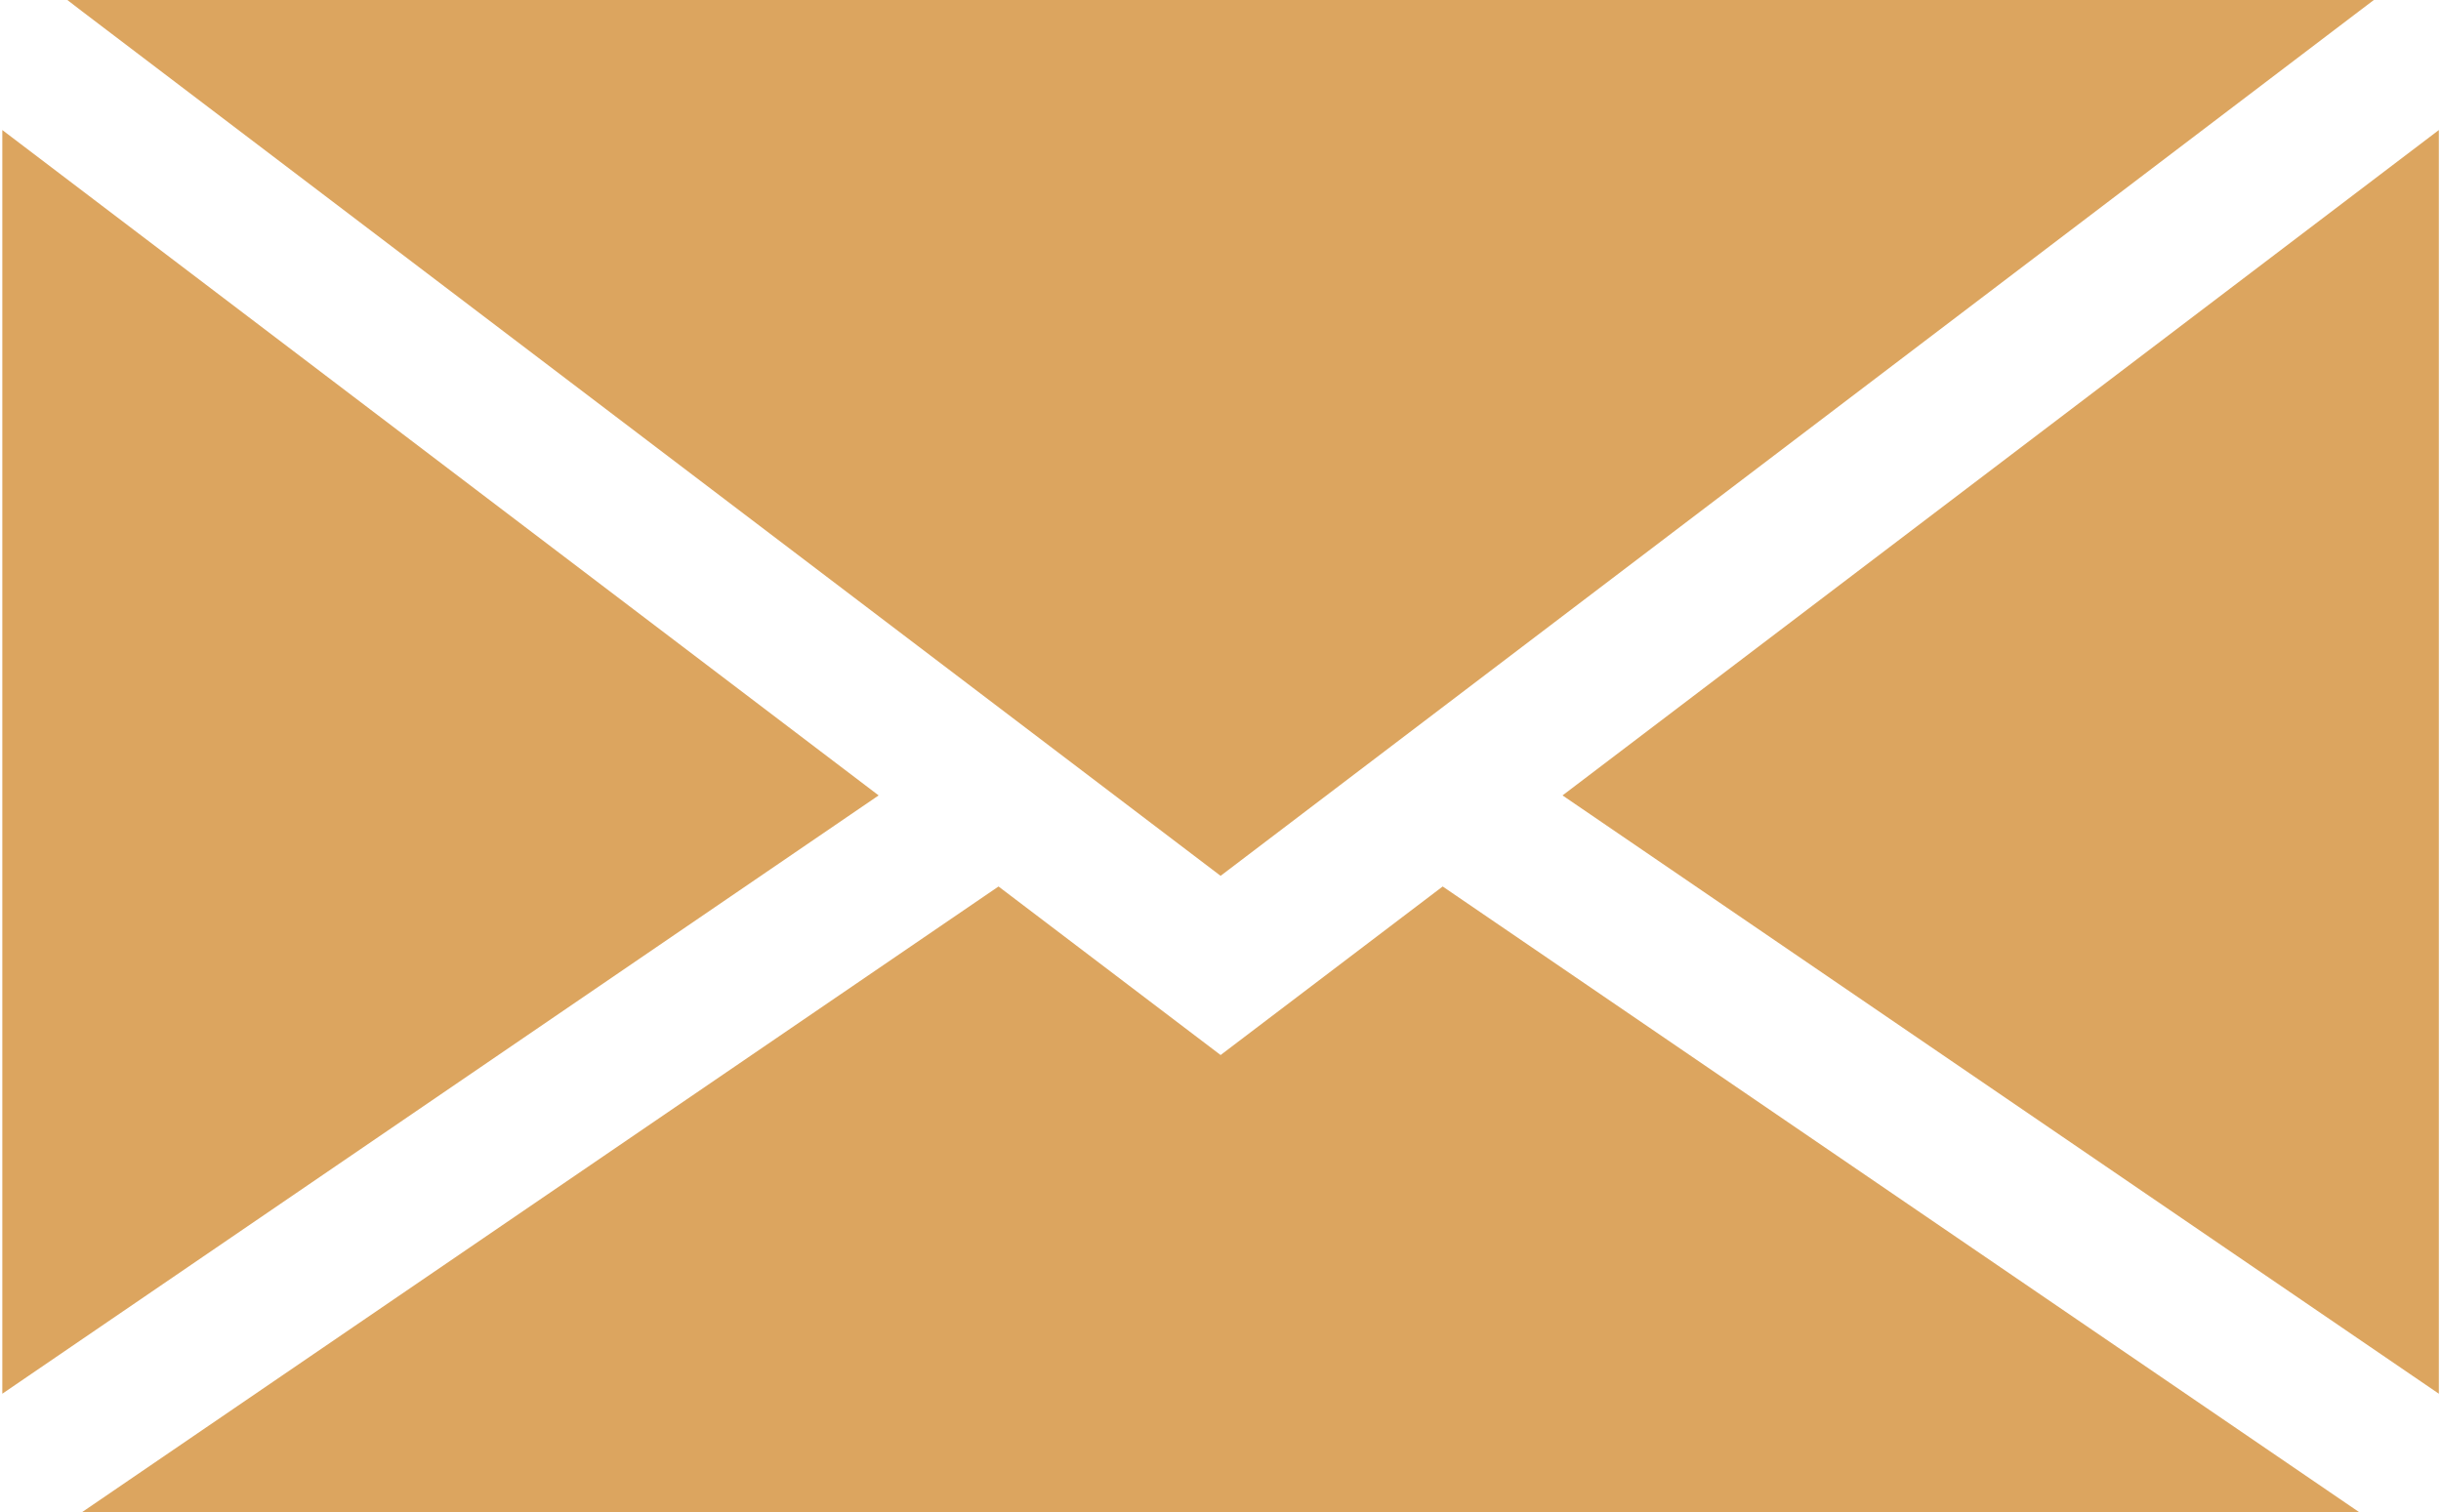
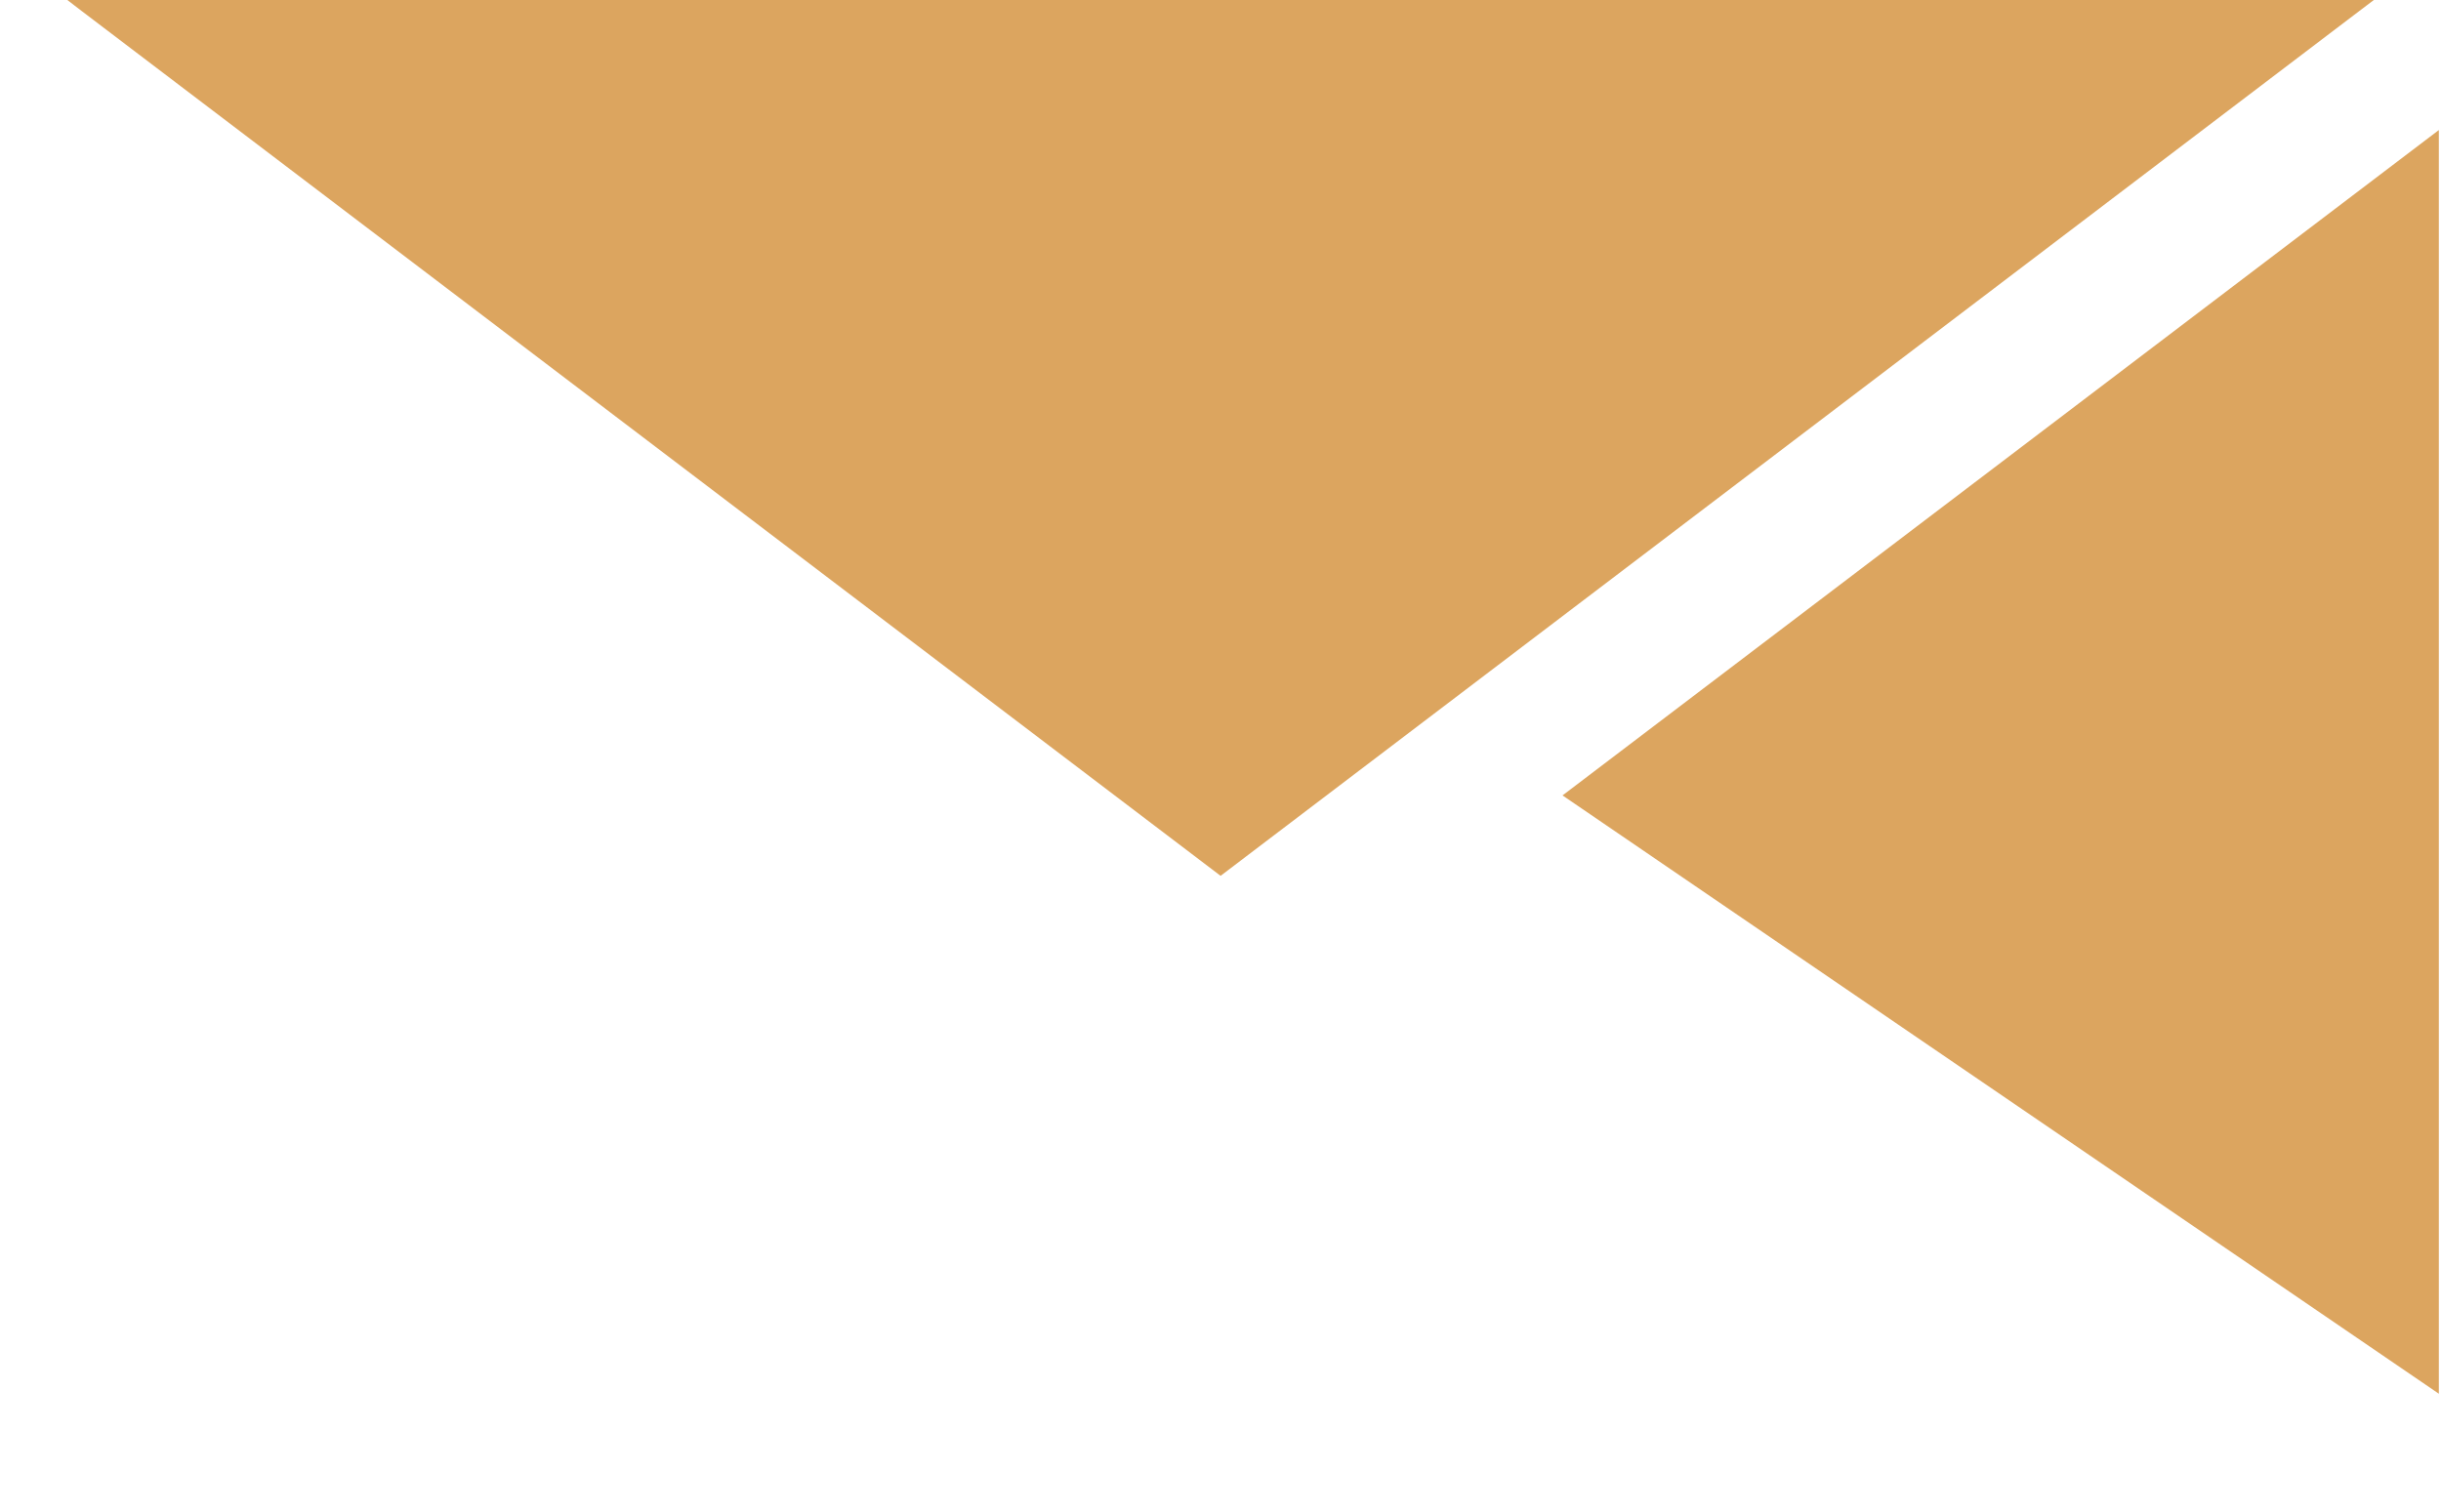
<svg xmlns="http://www.w3.org/2000/svg" width="718" height="445" viewBox="0 0 718 445" fill="none">
-   <path d="M0.681 410.073L258.444 234.032L0.681 38.261" fill="#DCA55F" />
-   <path d="M359.031 310.42L293.707 260.827L24.013 445H694.048L424.354 260.827" fill="#DCA55F" />
  <path d="M459.604 234.032L717.366 410.073V38.261" fill="#DCA55F" />
  <path d="M359.028 257.696L693.845 3.333L698.245 0H19.811L24.143 3.333" fill="#DCA55F" />
</svg>